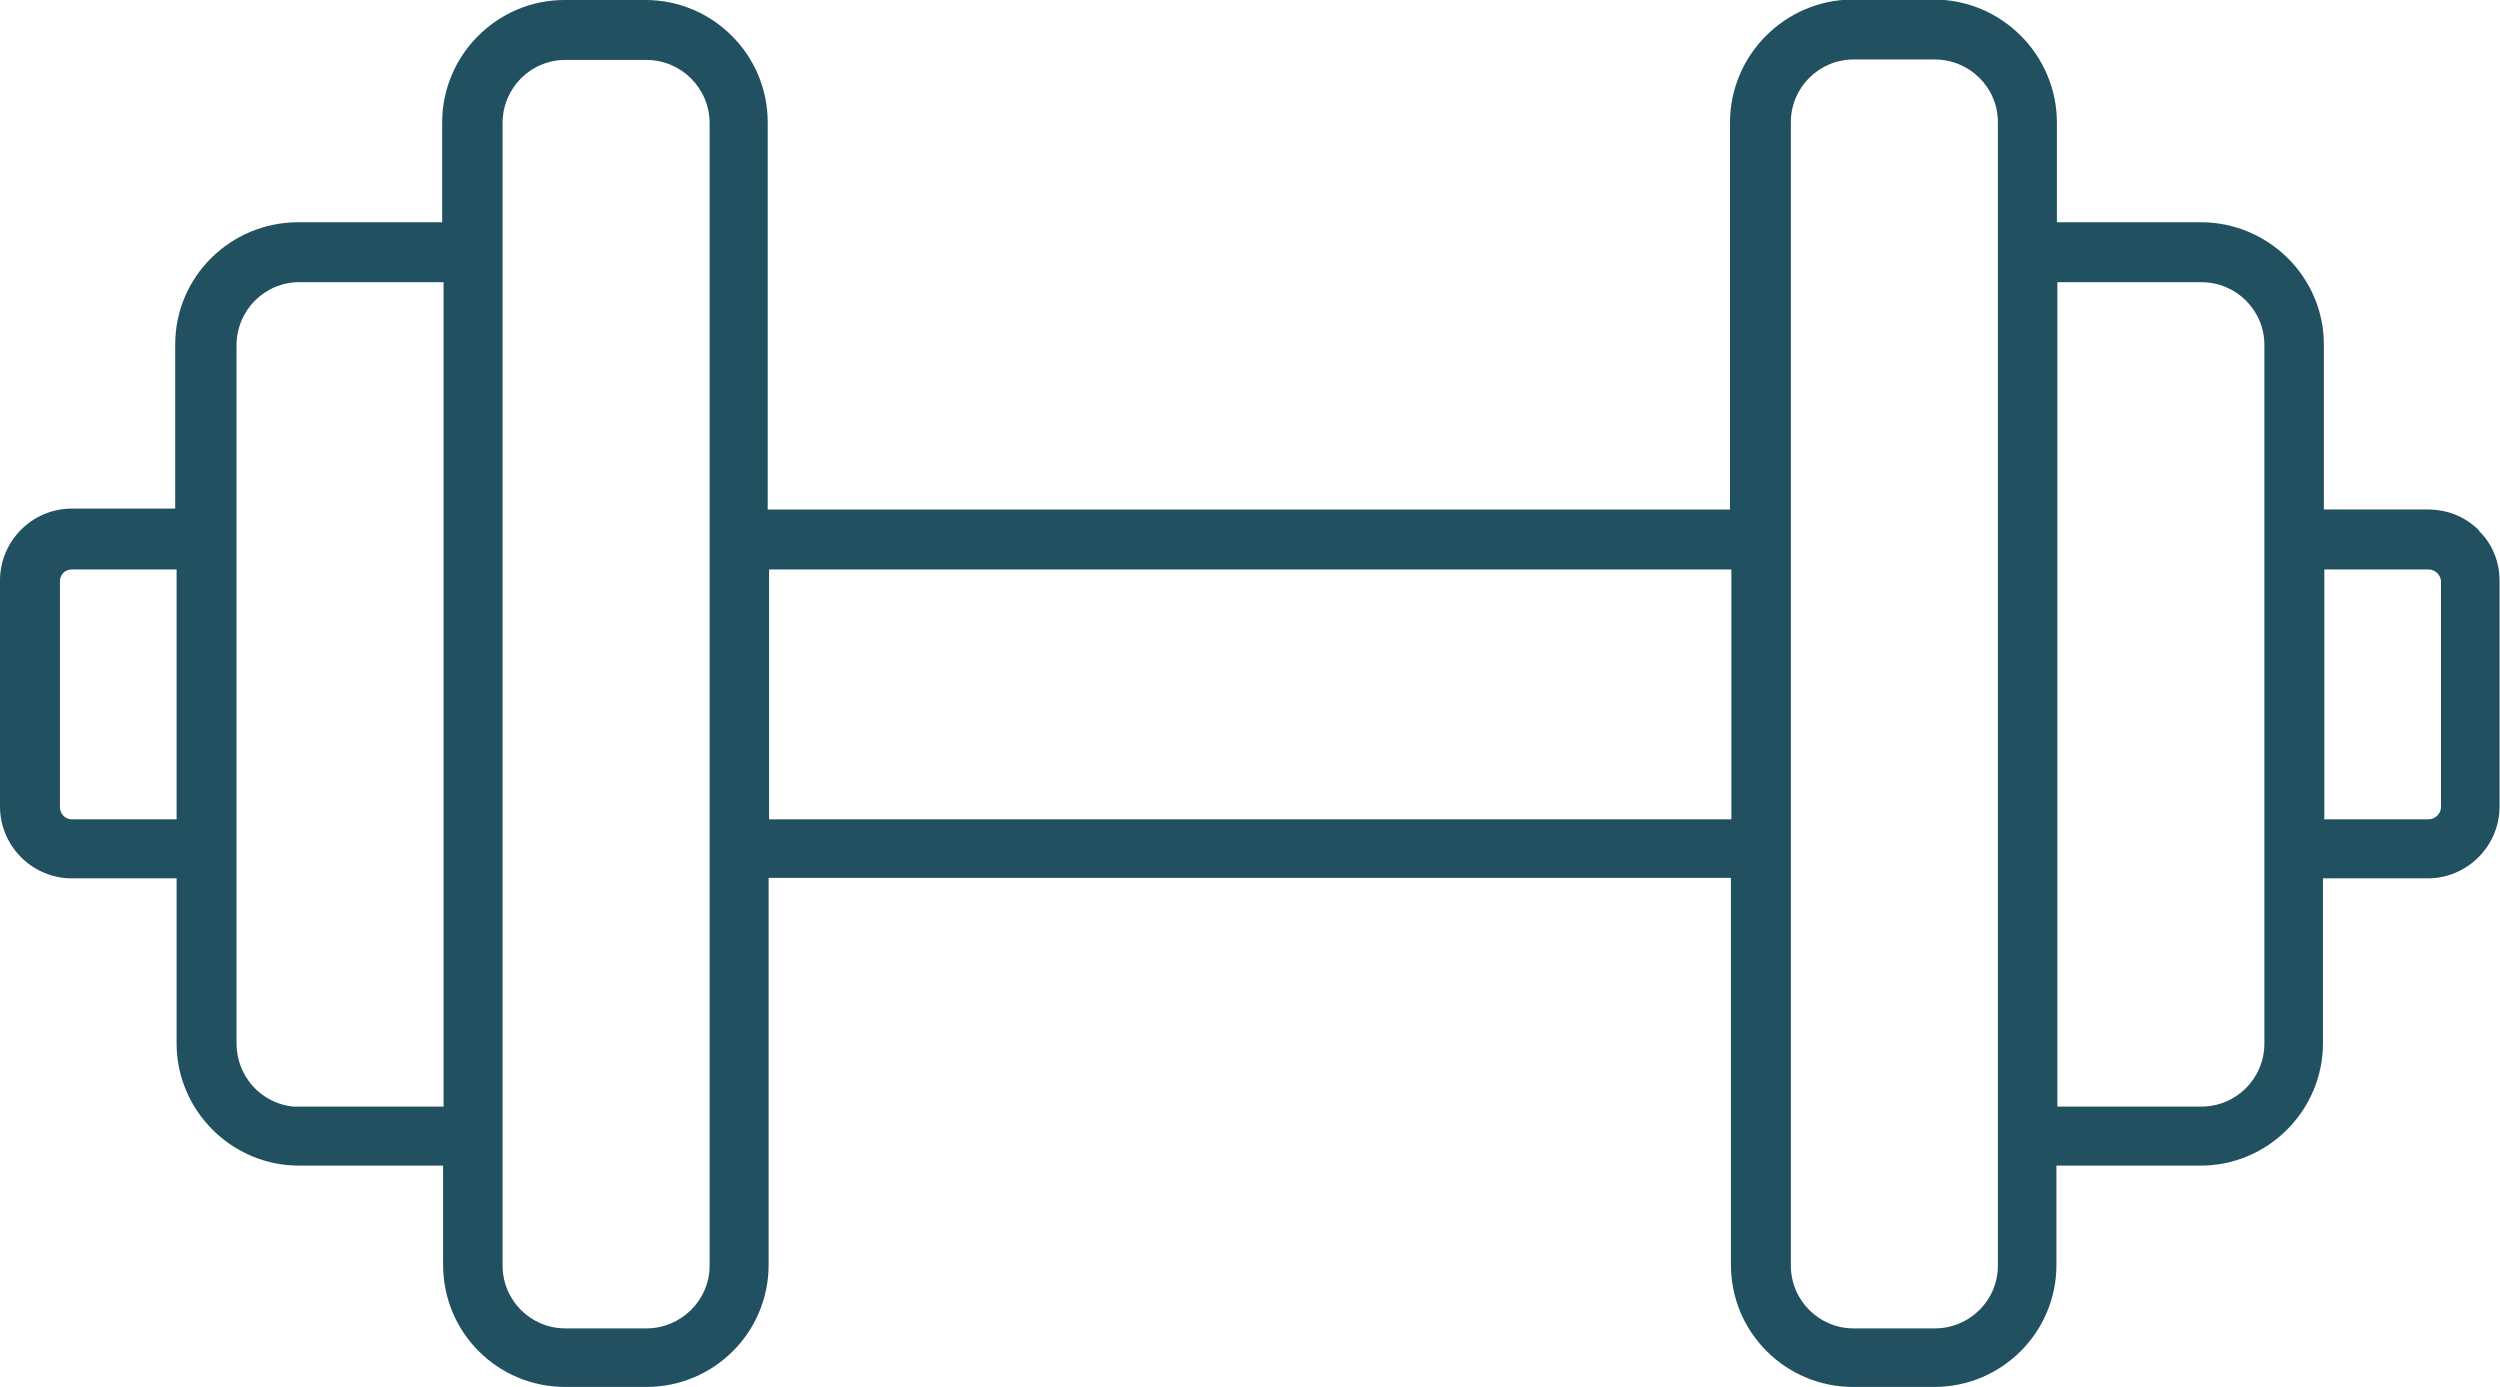
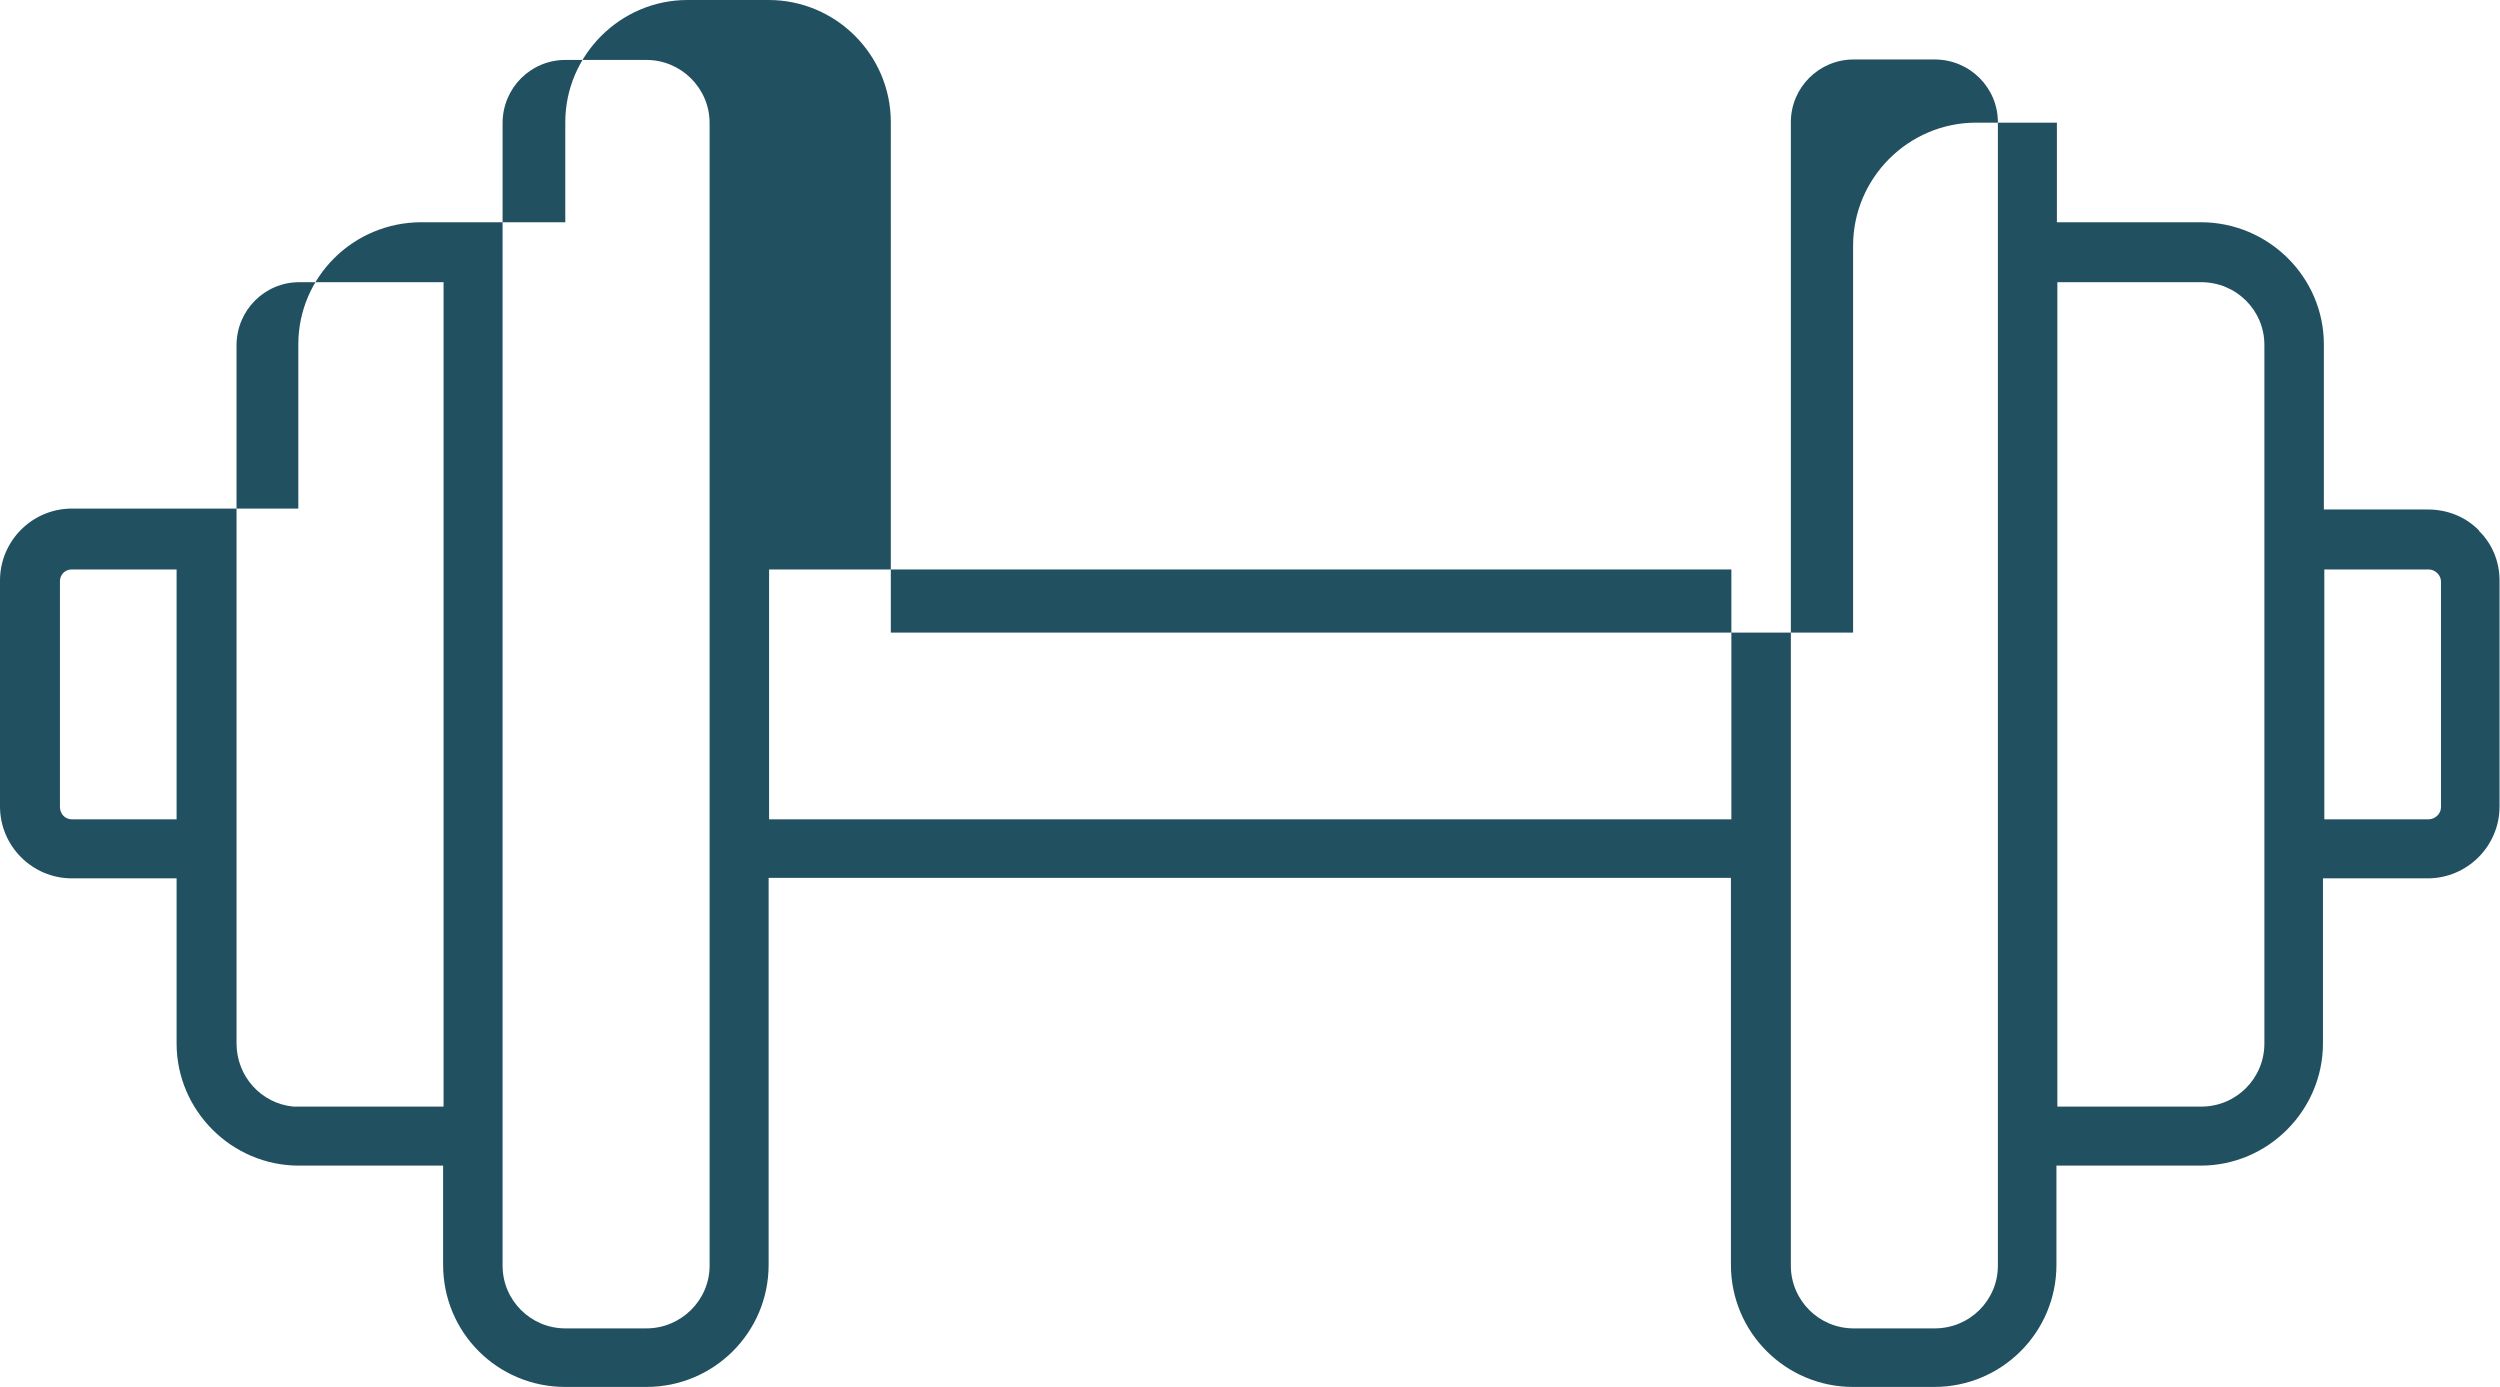
<svg xmlns="http://www.w3.org/2000/svg" id="Layer_2" viewBox="0 0 54.22 30.09">
  <defs>
    <style>
      .cls-1 {
        fill: #215060;
      }
    </style>
  </defs>
  <g id="Layer_1-2" data-name="Layer_1">
-     <path class="cls-1" d="M53.77,11.51c-.29-.3-.69-.46-1.11-.46h-2.26v-3.58c0-1.46-1.2-2.65-2.67-2.65h-3.12v-2.16c0-1.47-1.2-2.67-2.67-2.67h-1.75c-1.47,0-2.67,1.2-2.67,2.67v8.39h-20.87V2.65c0-1.46-1.19-2.65-2.65-2.65h-1.76c-1.46,0-2.65,1.2-2.65,2.65v2.17h-3.12c-1.47,0-2.67,1.18-2.67,2.65v3.56H1.56c-.86,0-1.56.7-1.56,1.56v4.9c0,.86.7,1.56,1.56,1.56h2.27v3.58c0,1.46,1.2,2.65,2.65,2.65h3.13v2.15c0,1.47,1.18,2.65,2.65,2.65h1.76c1.46,0,2.65-1.18,2.65-2.65v-8.39h20.87v8.39c0,1.47,1.19,2.65,2.65,2.65h1.76c1.46,0,2.65-1.18,2.65-2.65v-2.15h3.13c1.46,0,2.65-1.2,2.65-2.65v-3.58h2.27c.86,0,1.56-.7,1.56-1.56v-4.9c0-.41-.16-.8-.45-1.08M3.83,17.77H1.56c-.15,0-.26-.12-.26-.27v-4.89c0-.15.11-.26.26-.26h2.27v5.42ZM9.61,24h-3.25c-.7-.07-1.23-.66-1.23-1.37V7.49c0-.76.61-1.37,1.36-1.37h3.13v17.88ZM15.39,27.45c0,.75-.62,1.36-1.37,1.36h-1.76c-.75,0-1.36-.61-1.36-1.36V2.67c0-.76.61-1.37,1.36-1.37h1.76c.75,0,1.37.61,1.37,1.37v24.78ZM37.55,17.77h-20.87v-5.42h20.87v5.42ZM43.33,27.45c0,.75-.61,1.36-1.37,1.36h-1.76c-.75,0-1.36-.61-1.36-1.36V2.65c0-.75.61-1.36,1.36-1.36h1.76c.76,0,1.37.61,1.37,1.36v24.8ZM49.11,22.63c0,.76-.61,1.37-1.37,1.37h-3.12V6.12h3.12c.76,0,1.37.61,1.37,1.36v15.15ZM52.94,17.51c0,.14-.13.26-.27.26h-2.26v-5.42h2.26c.15,0,.27.13.27.26v4.9Z" />
+     <path class="cls-1" d="M53.77,11.51c-.29-.3-.69-.46-1.11-.46h-2.26v-3.58c0-1.46-1.2-2.65-2.67-2.65h-3.12v-2.16h-1.75c-1.47,0-2.67,1.2-2.67,2.67v8.39h-20.87V2.65c0-1.46-1.19-2.65-2.65-2.65h-1.76c-1.46,0-2.65,1.2-2.65,2.65v2.17h-3.12c-1.47,0-2.67,1.18-2.67,2.65v3.56H1.56c-.86,0-1.56.7-1.56,1.56v4.9c0,.86.7,1.56,1.56,1.56h2.27v3.58c0,1.46,1.2,2.65,2.65,2.65h3.13v2.15c0,1.47,1.18,2.65,2.65,2.65h1.76c1.46,0,2.65-1.18,2.65-2.65v-8.39h20.87v8.39c0,1.47,1.19,2.65,2.65,2.65h1.76c1.46,0,2.65-1.18,2.65-2.65v-2.15h3.13c1.46,0,2.65-1.2,2.65-2.65v-3.58h2.27c.86,0,1.56-.7,1.56-1.56v-4.9c0-.41-.16-.8-.45-1.08M3.83,17.77H1.56c-.15,0-.26-.12-.26-.27v-4.89c0-.15.11-.26.26-.26h2.27v5.42ZM9.61,24h-3.25c-.7-.07-1.23-.66-1.23-1.37V7.49c0-.76.61-1.37,1.36-1.37h3.13v17.88ZM15.39,27.45c0,.75-.62,1.36-1.37,1.36h-1.76c-.75,0-1.36-.61-1.36-1.36V2.67c0-.76.61-1.37,1.36-1.37h1.76c.75,0,1.37.61,1.37,1.37v24.78ZM37.55,17.77h-20.87v-5.42h20.87v5.42ZM43.33,27.45c0,.75-.61,1.36-1.37,1.36h-1.76c-.75,0-1.36-.61-1.36-1.36V2.65c0-.75.61-1.36,1.36-1.36h1.76c.76,0,1.37.61,1.37,1.36v24.8ZM49.11,22.63c0,.76-.61,1.37-1.37,1.37h-3.12V6.12h3.12c.76,0,1.37.61,1.37,1.36v15.15ZM52.94,17.51c0,.14-.13.26-.27.26h-2.26v-5.42h2.26c.15,0,.27.13.27.26v4.9Z" />
  </g>
</svg>